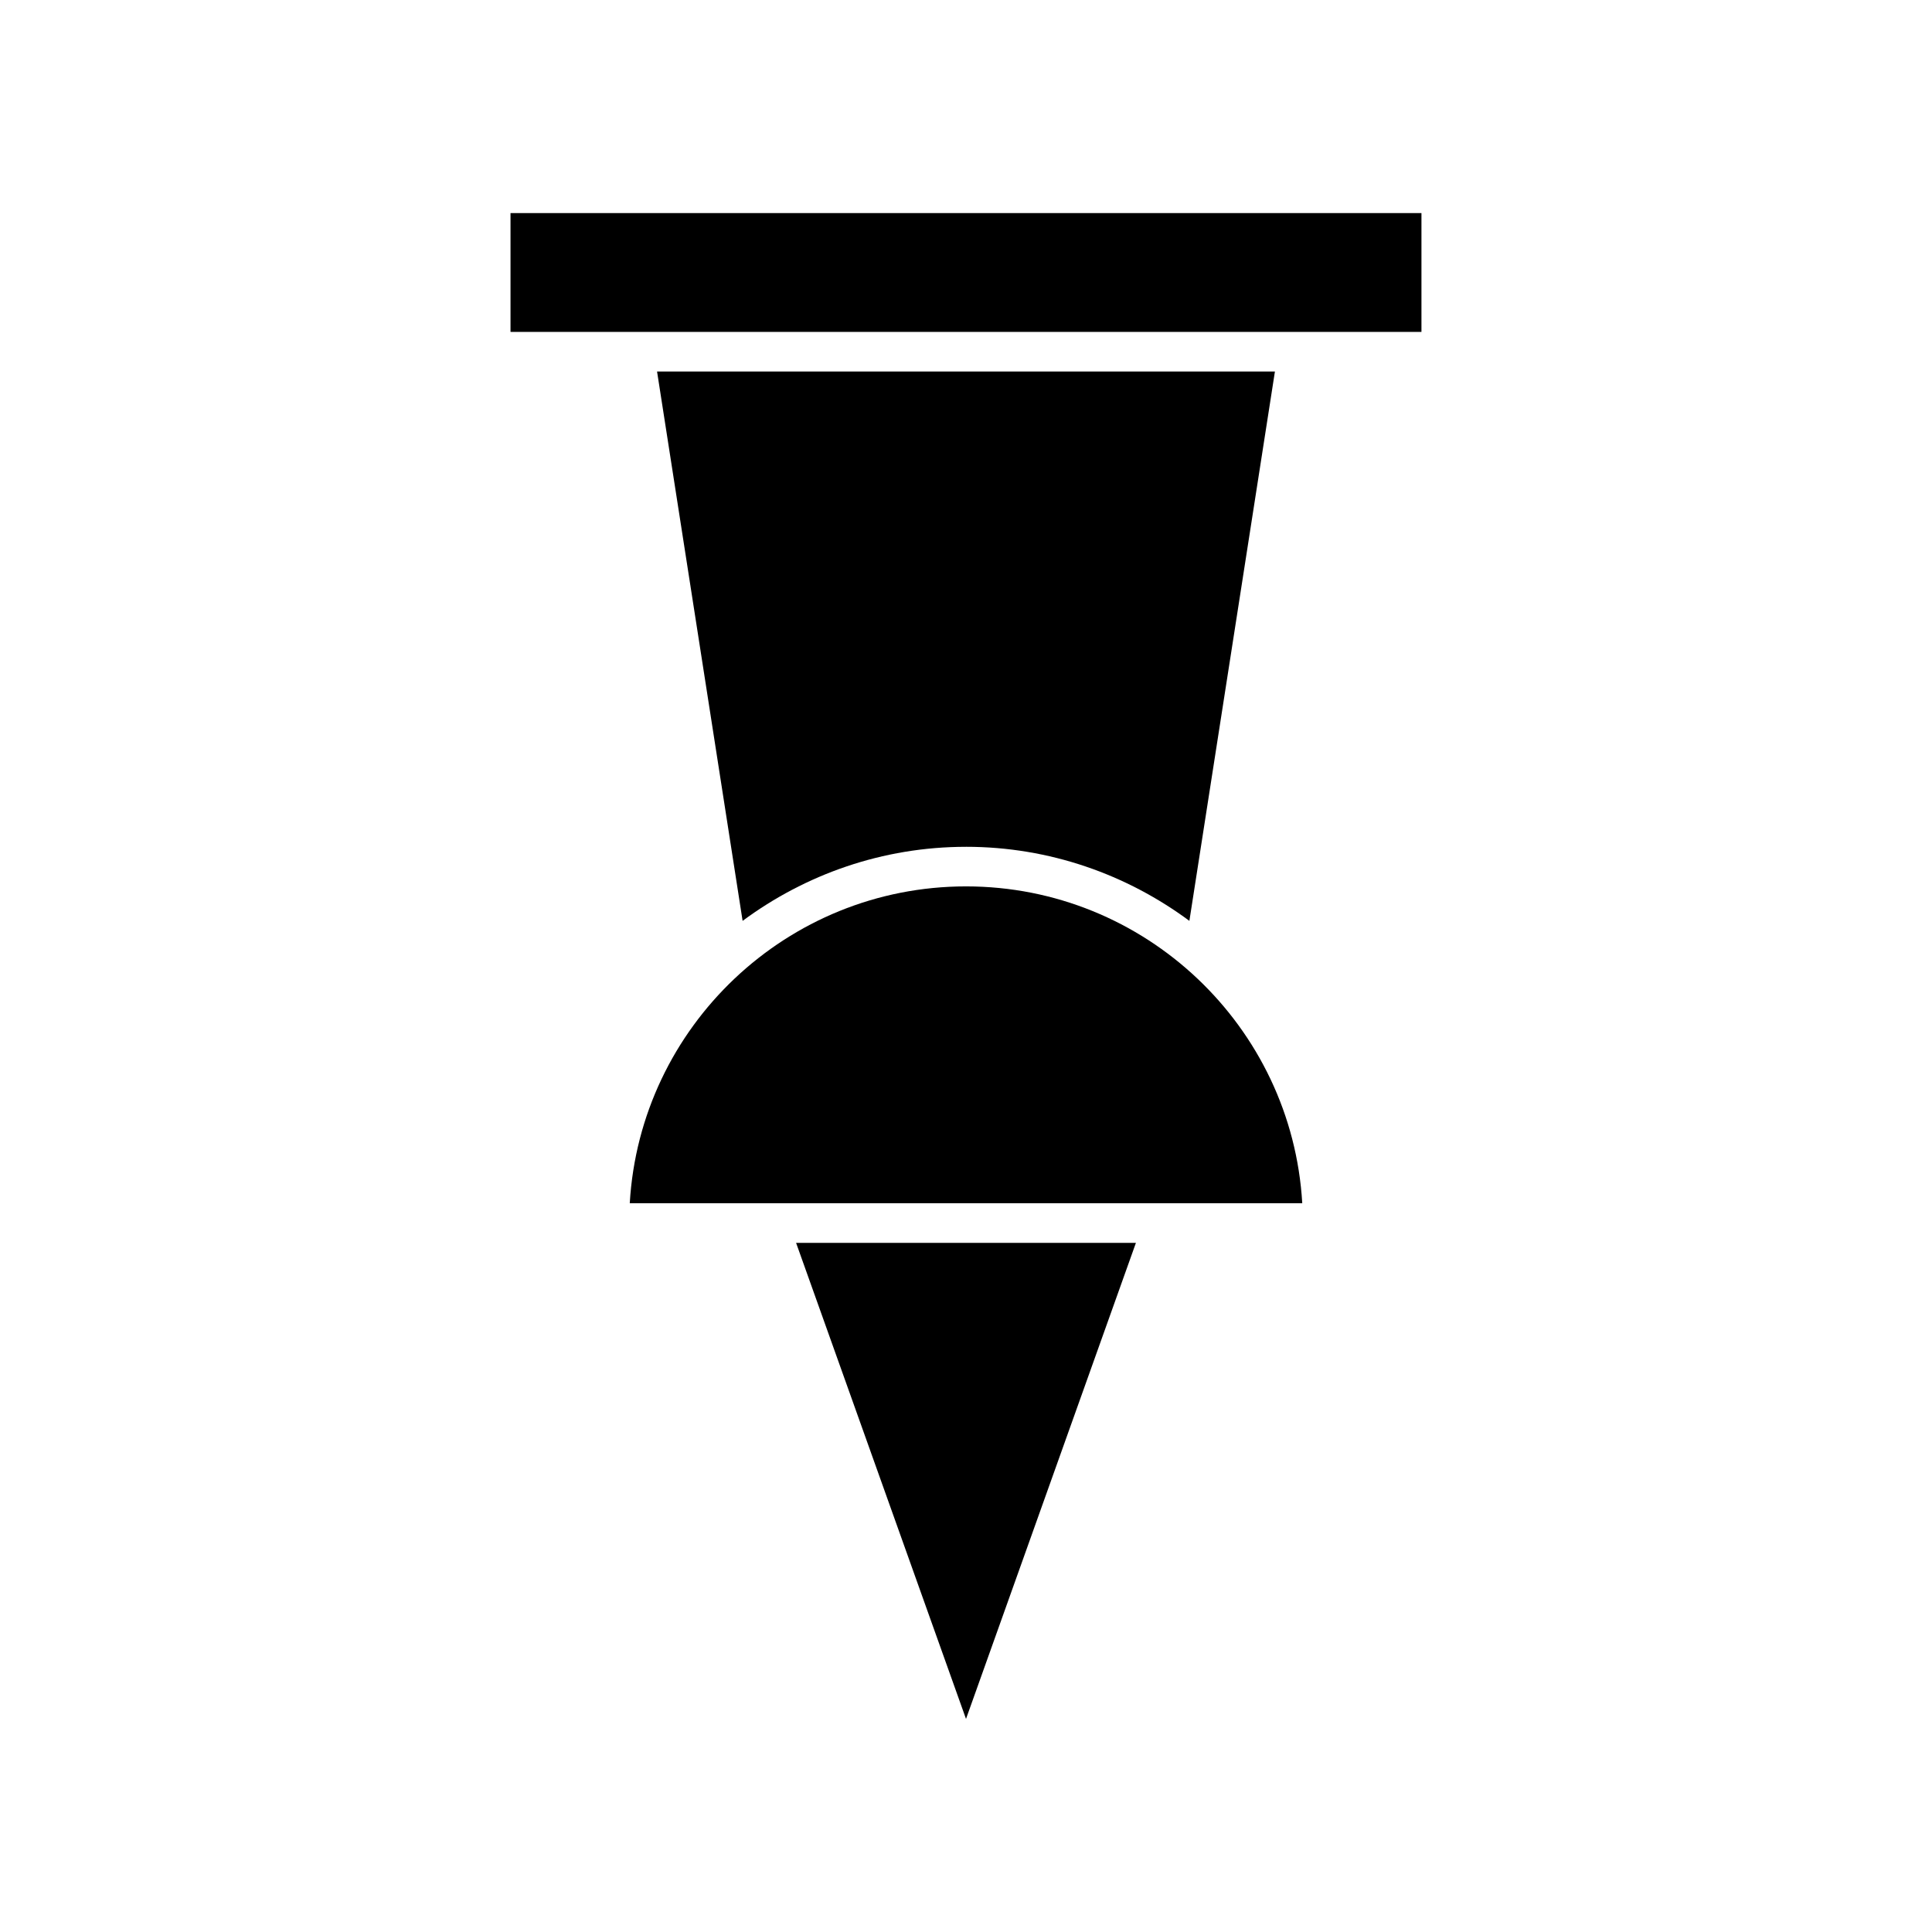
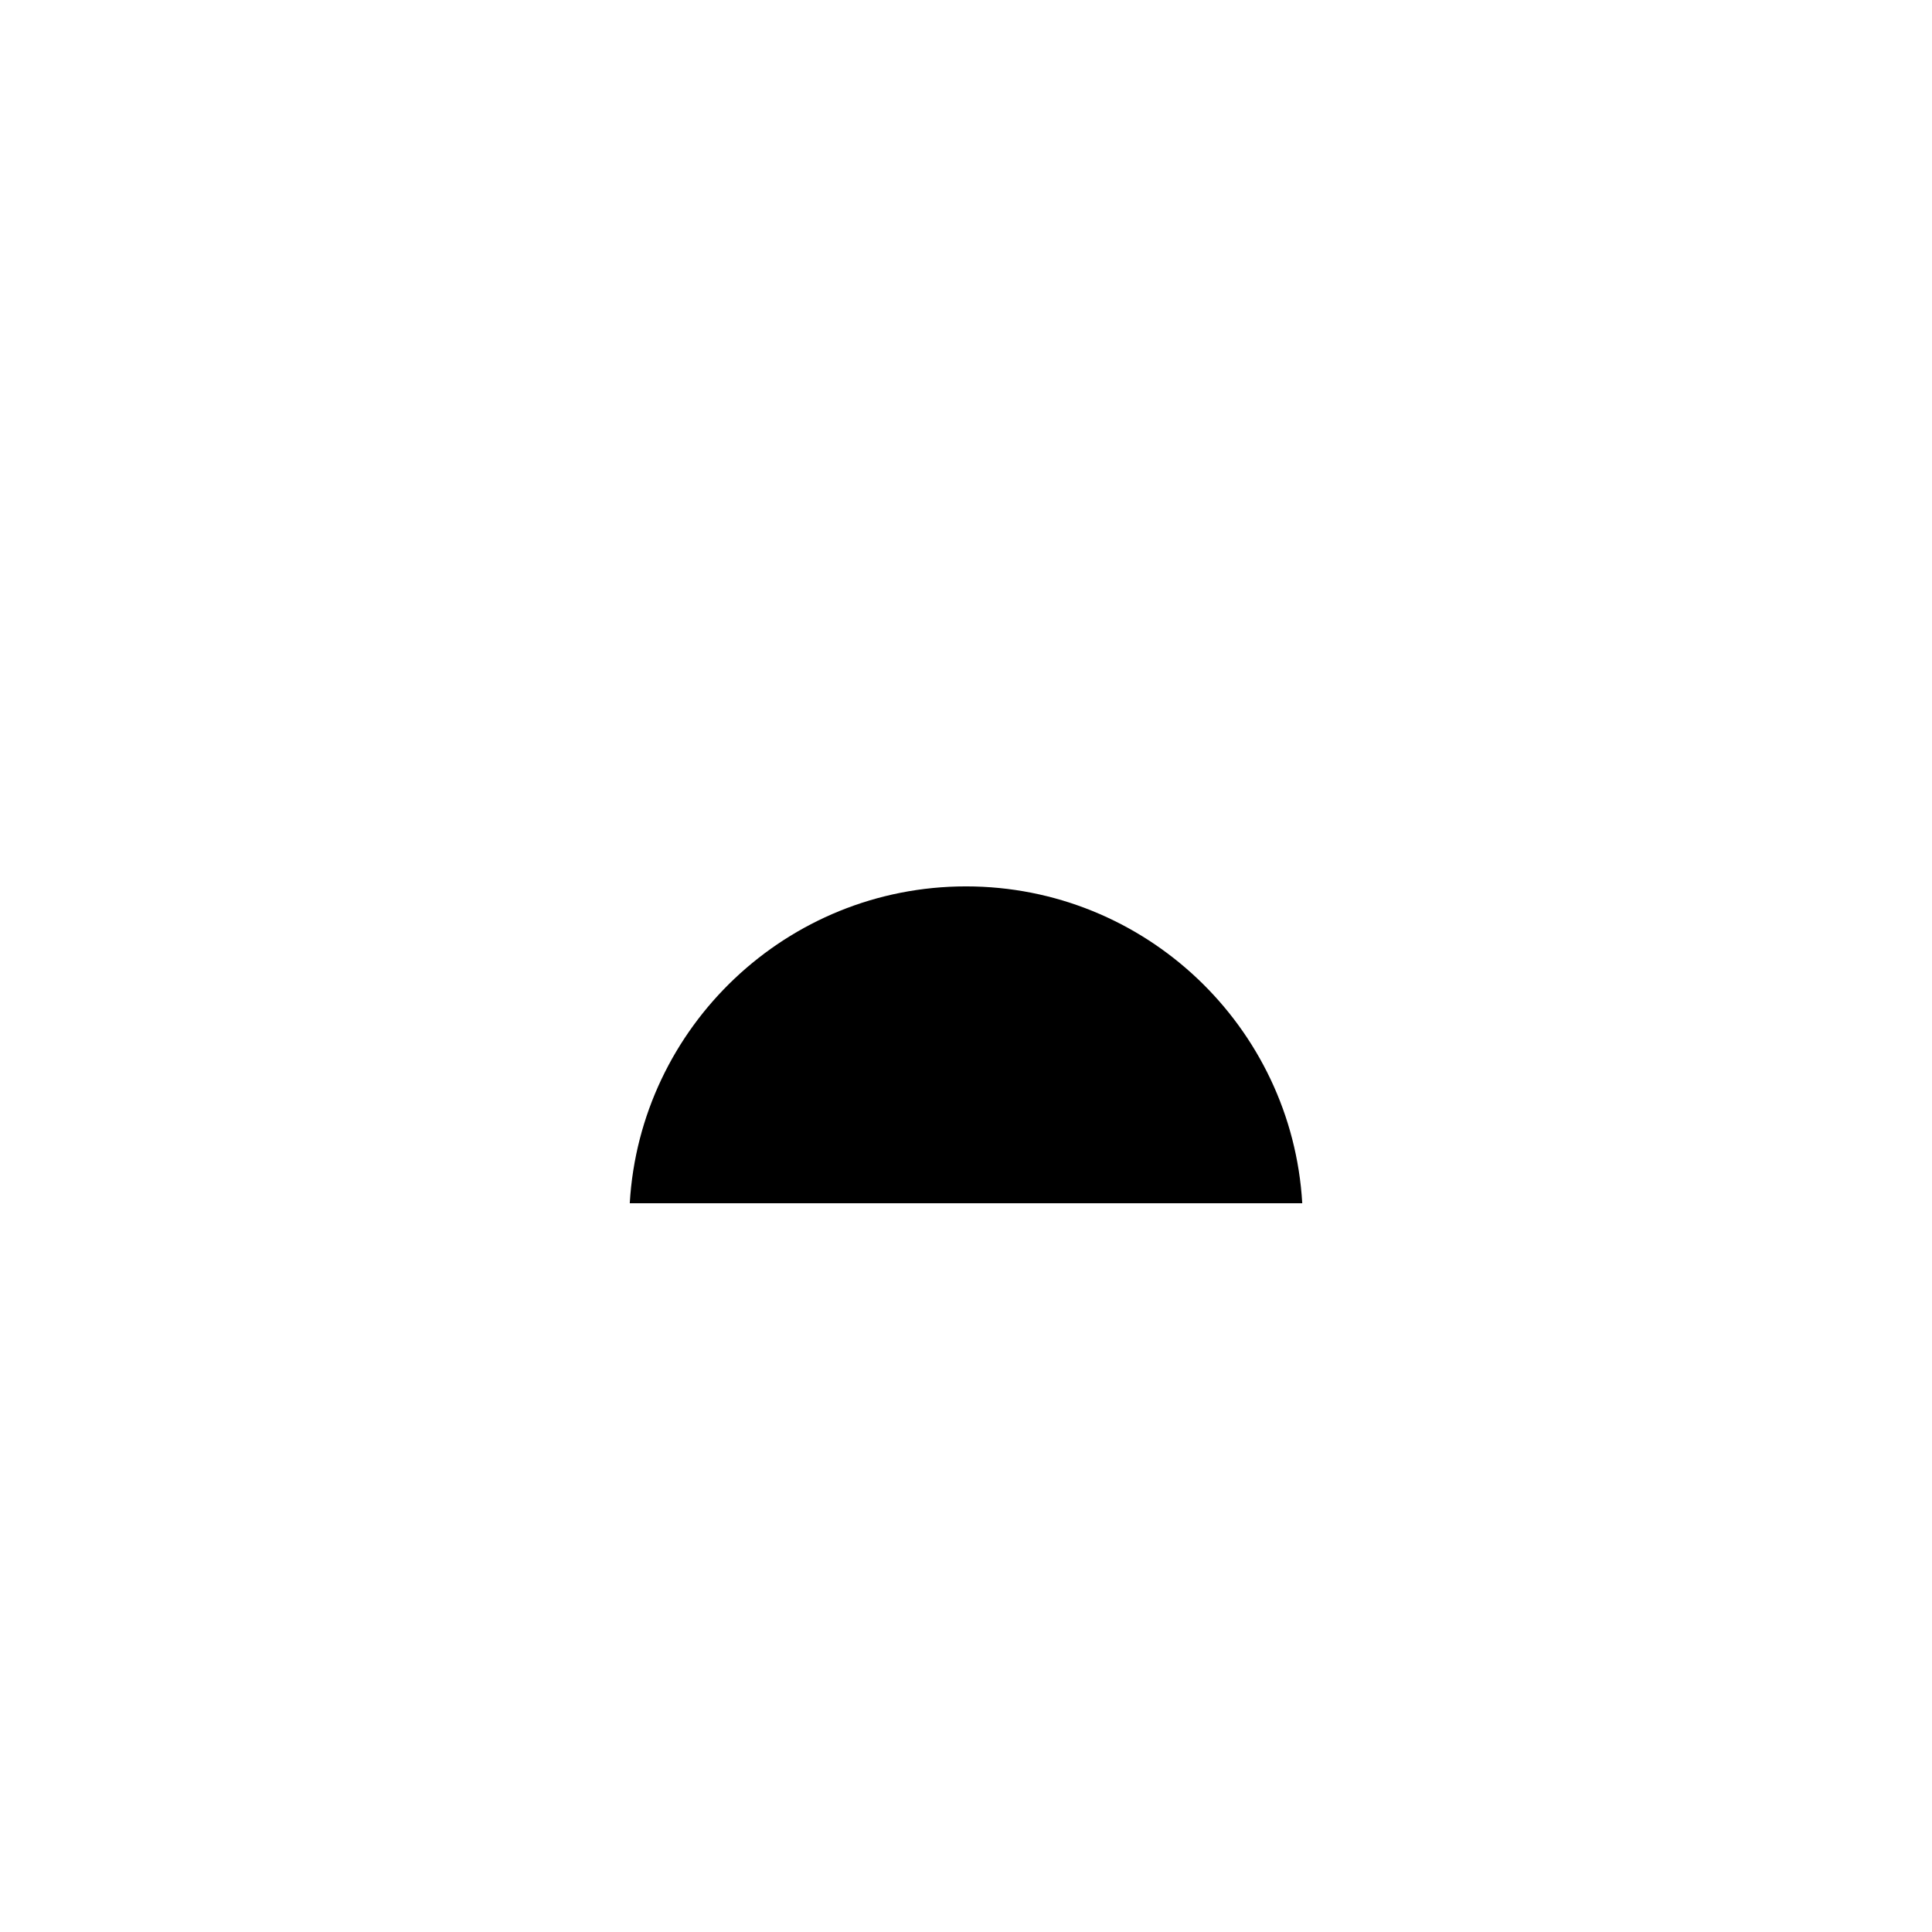
<svg xmlns="http://www.w3.org/2000/svg" fill="#000000" width="800px" height="800px" version="1.1" viewBox="144 144 512 512">
  <g>
-     <path d="m520.7 200.47h-241.41v31.488h241.41z" />
-     <path d="m445.03 473.37h-90.059l45.031 126.16z" />
    <path d="m489.11 462.87c-2.731-46.812-41.668-83.969-89.109-83.969s-86.383 37.156-89.109 83.969z" />
-     <path d="m400 368.41c22.148 0 42.613 7.348 59.199 19.629l22.668-145.58h-163.74l22.672 145.58c16.582-12.277 37.051-19.625 59.199-19.625z" />
  </g>
</svg>